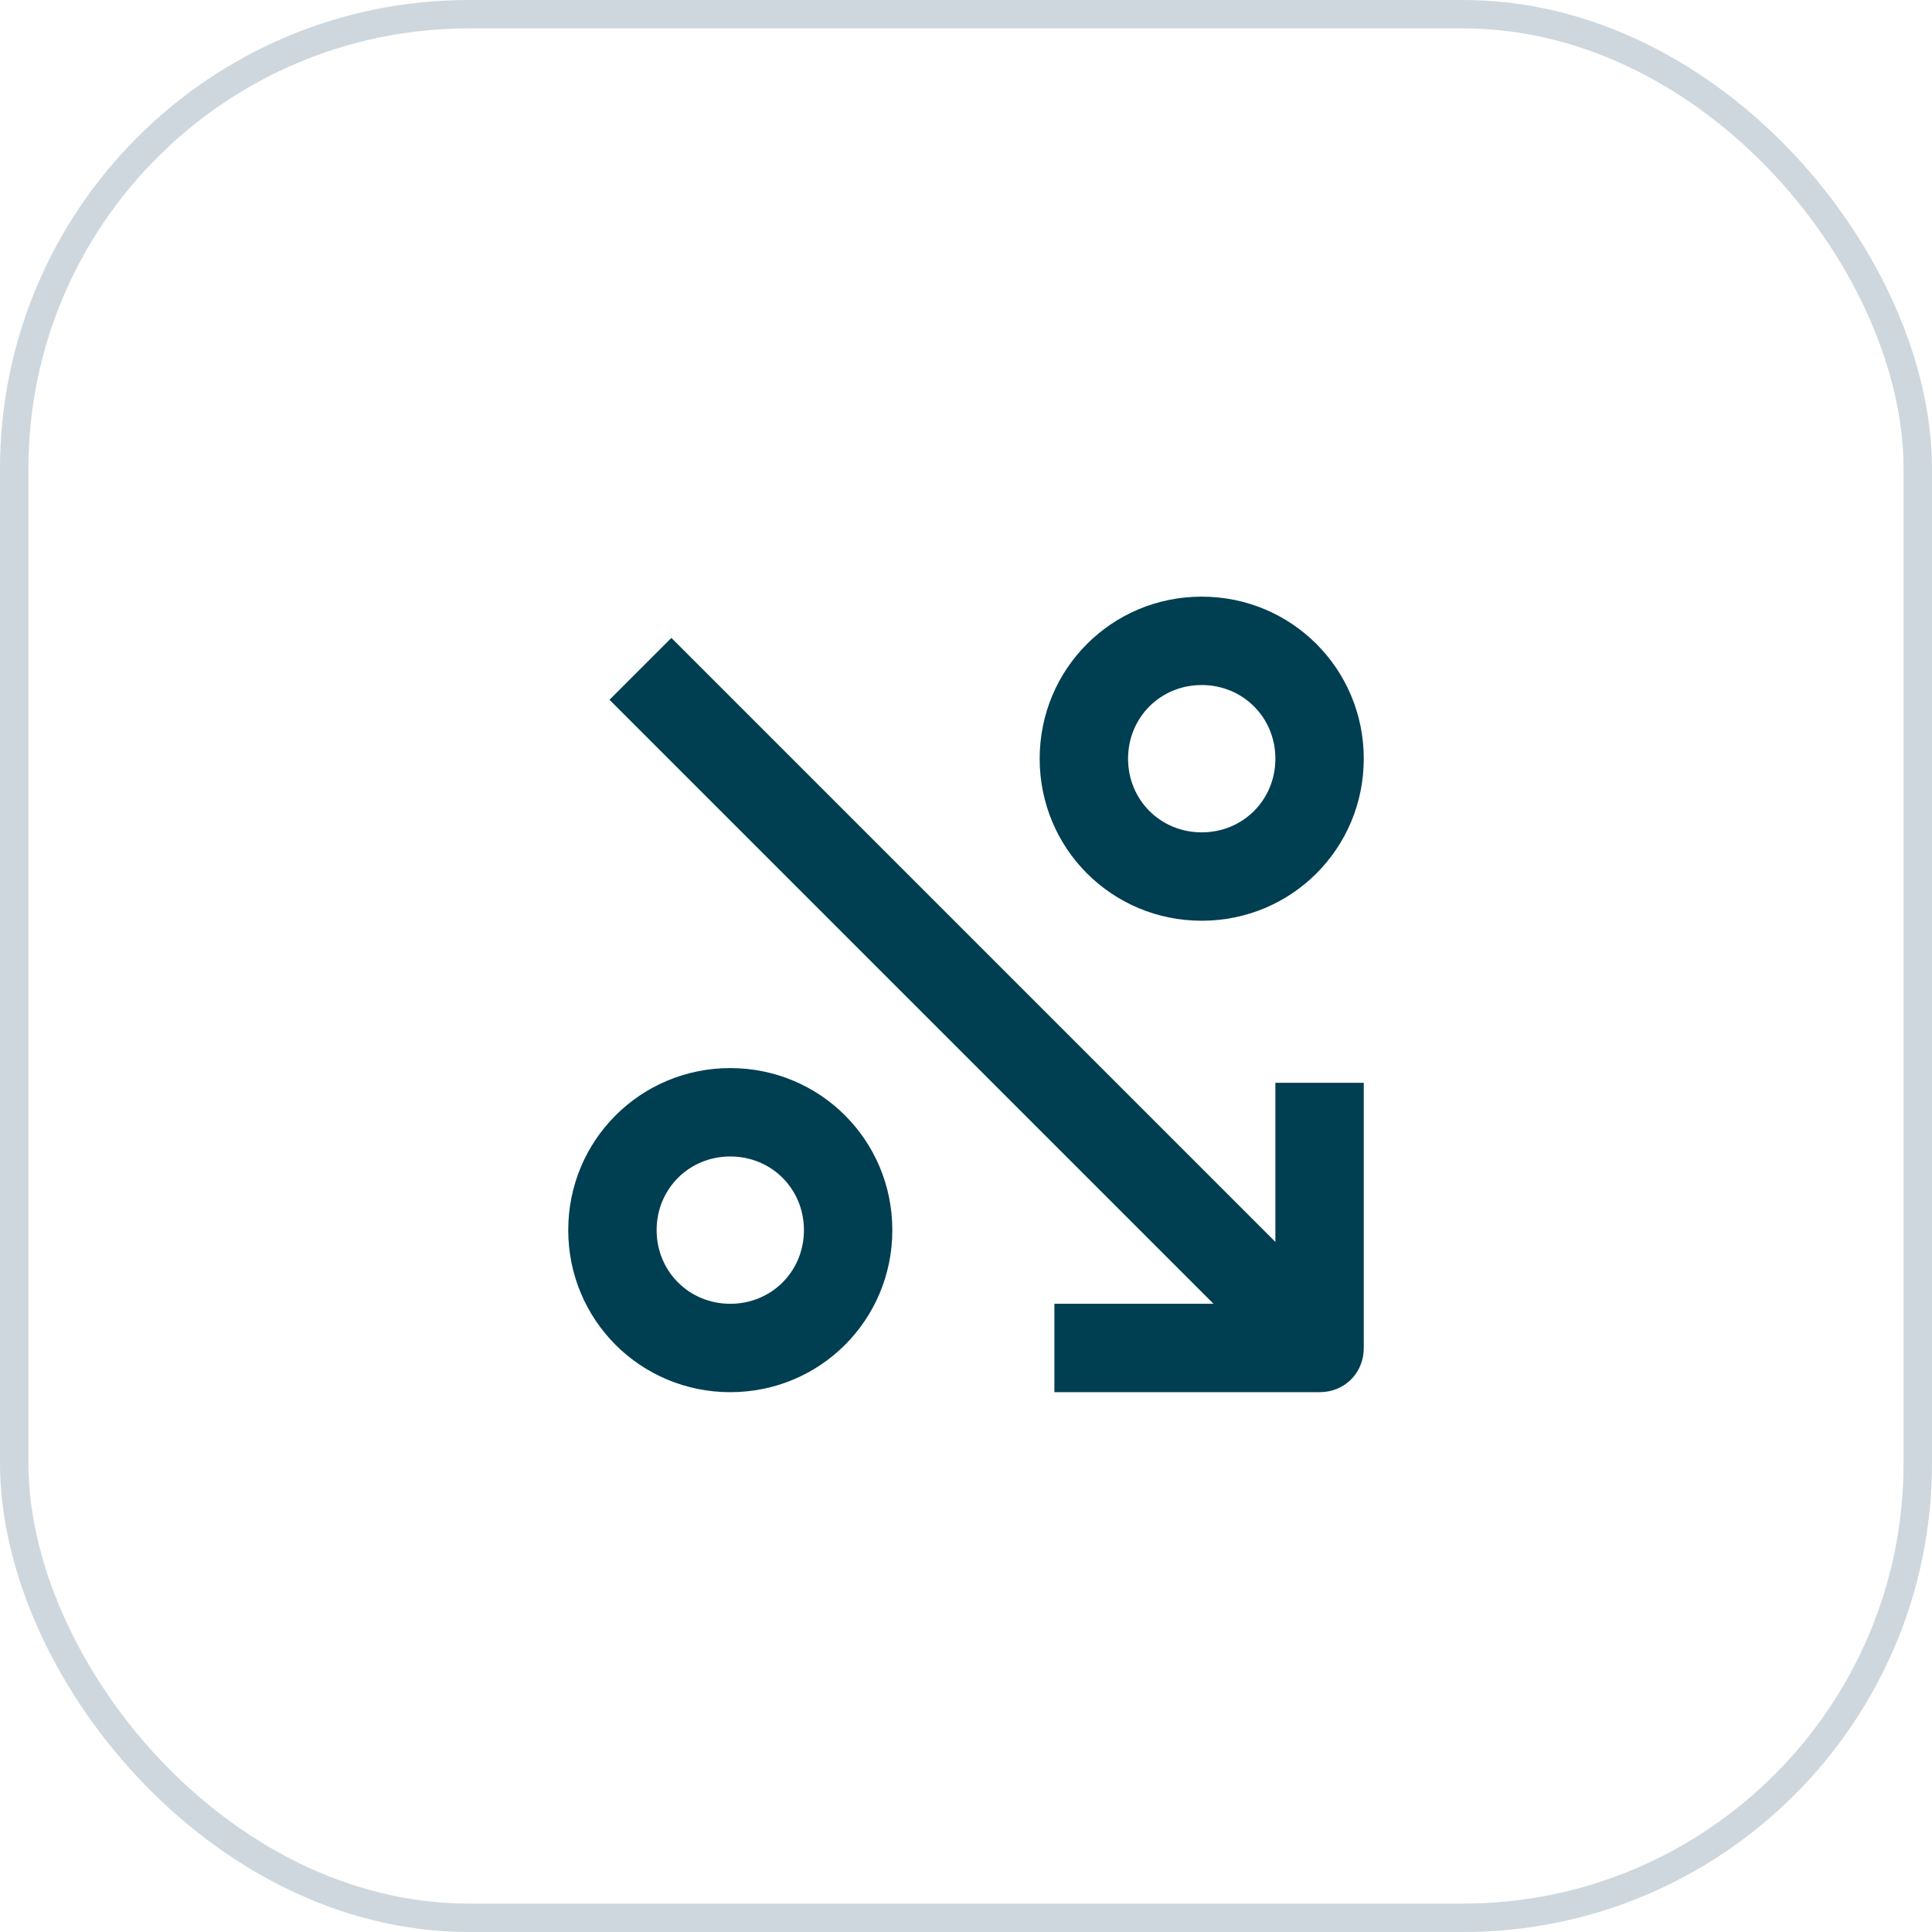
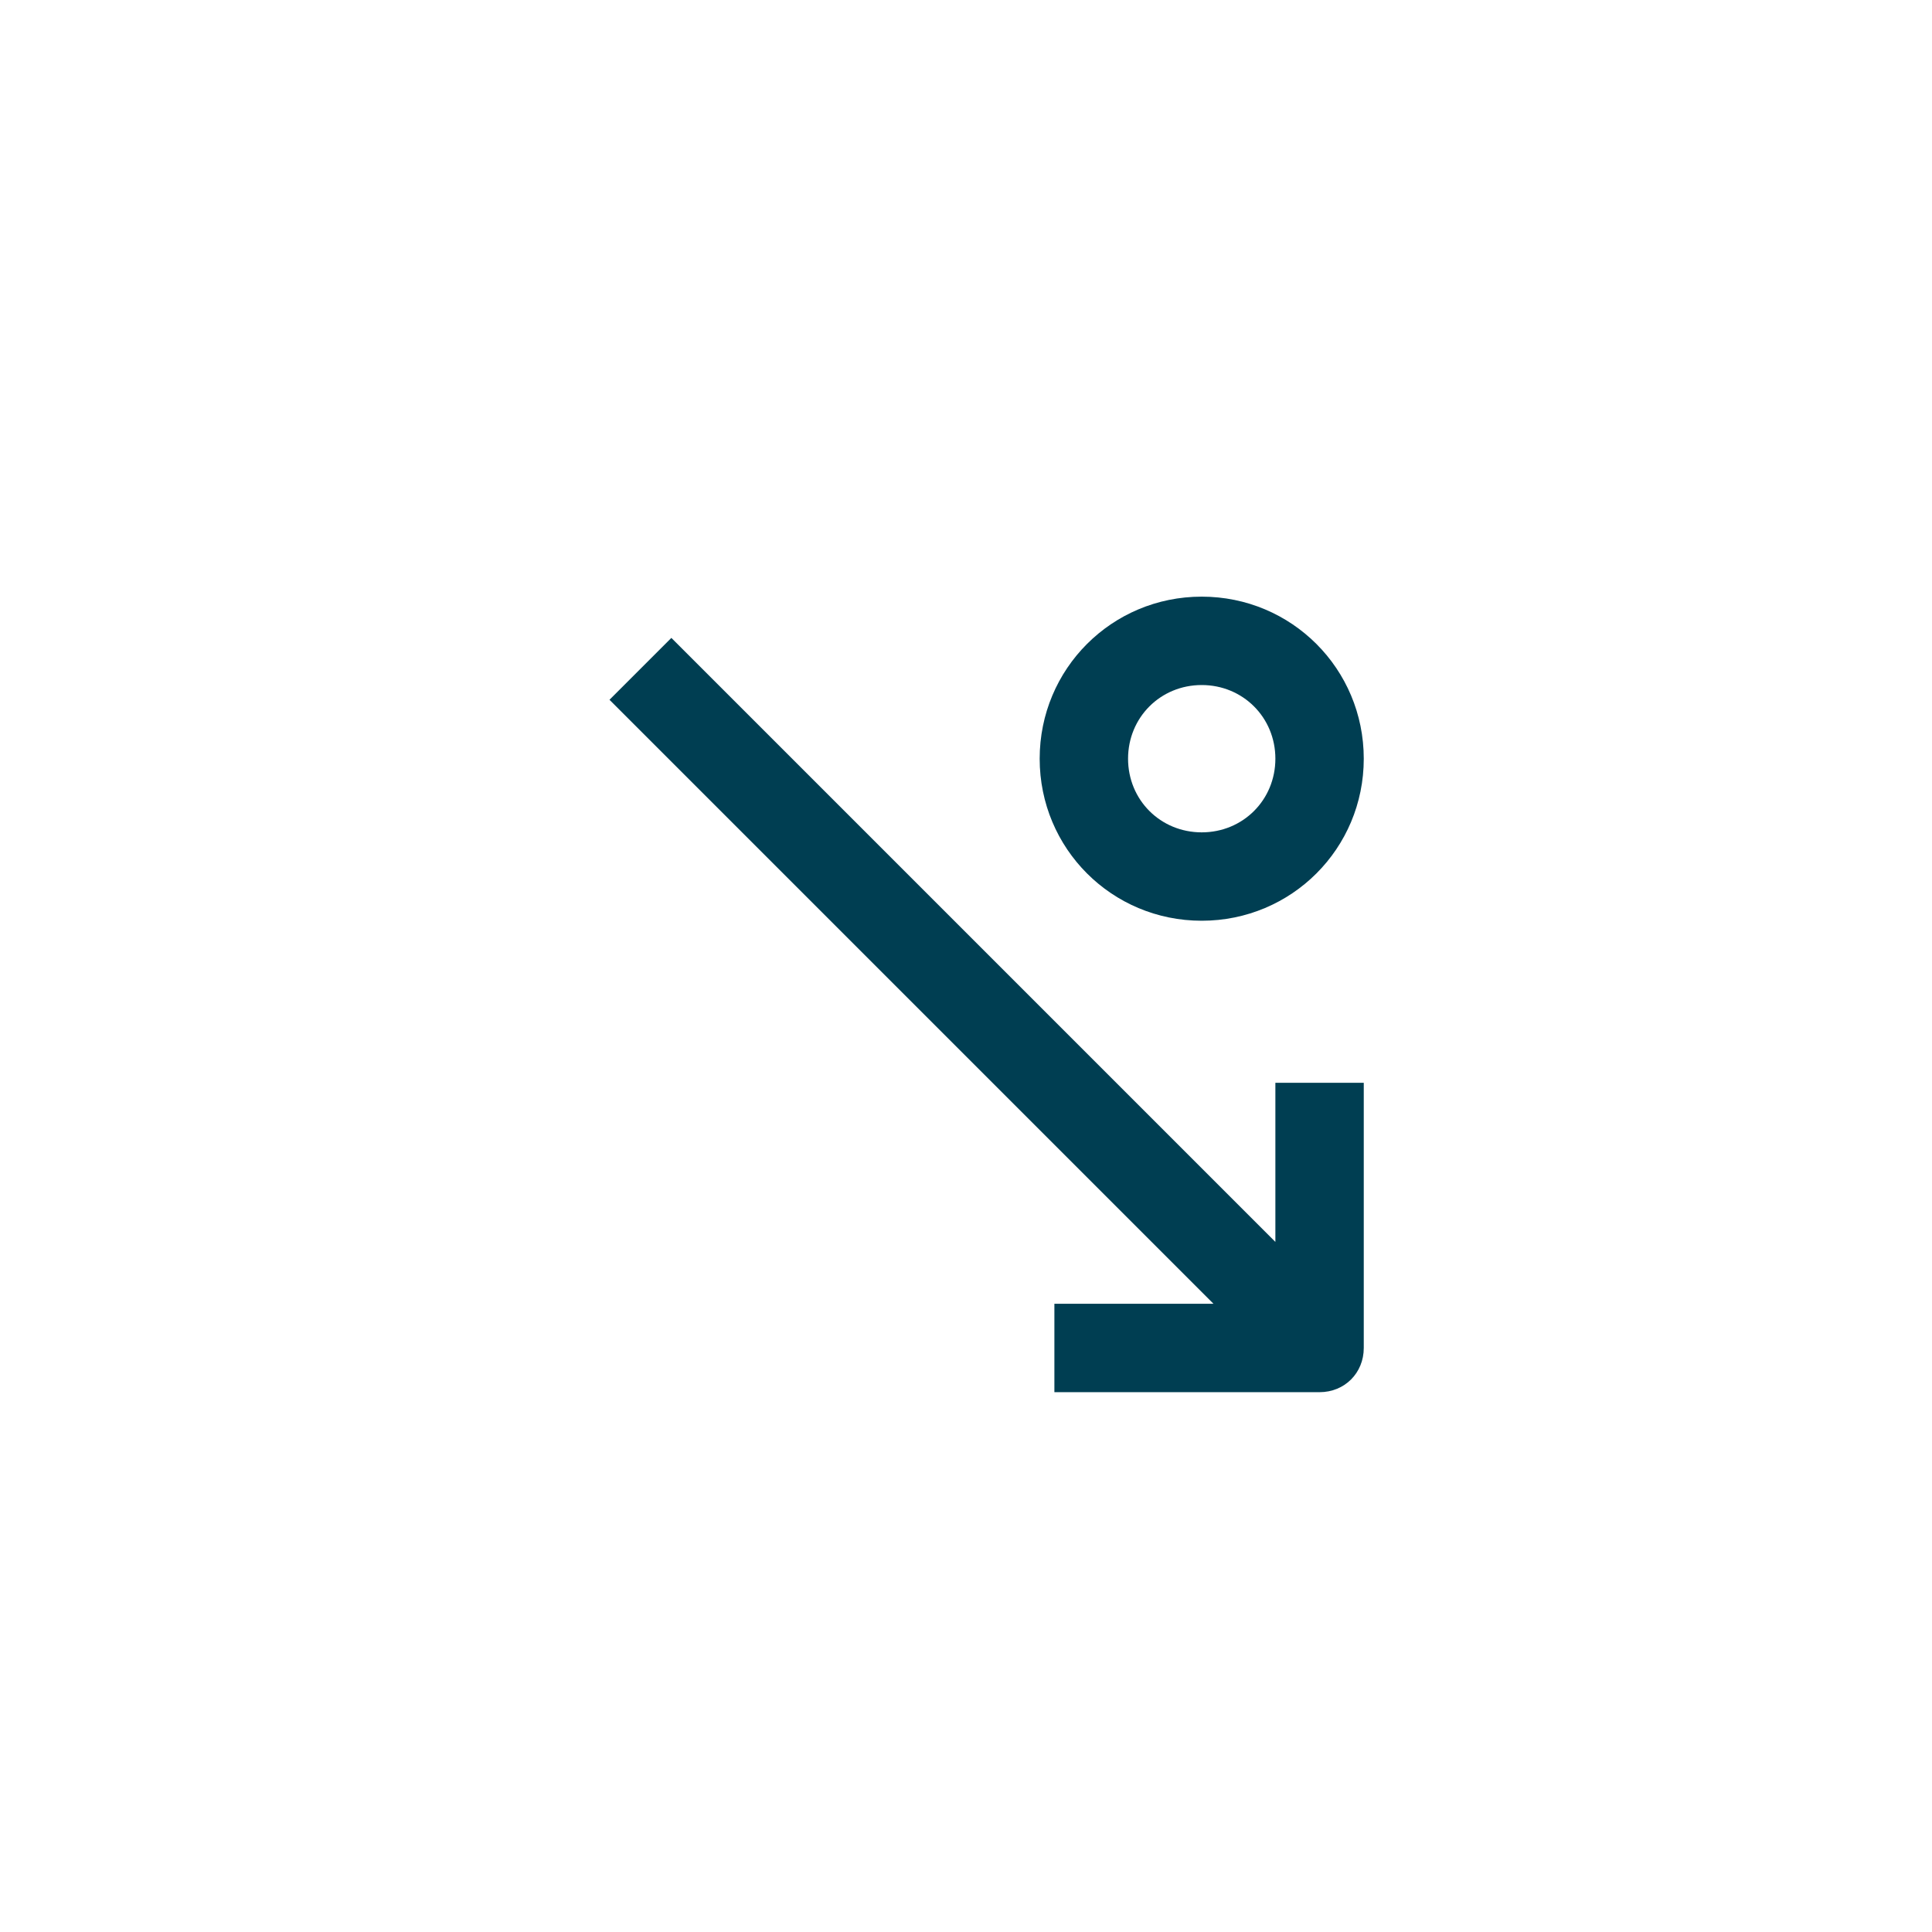
<svg xmlns="http://www.w3.org/2000/svg" width="68px" height="68px" viewBox="0 0 68 68">
  <title>icon1</title>
  <g id="webpage-04" stroke="none" stroke-width="1" fill="none" fill-rule="evenodd">
    <g id="Asset-based-lending-02" transform="translate(-330, -1050)">
      <g id="icon1" transform="translate(330, 1050)">
-         <rect id="Rectangle" stroke="#CED7DE" x="0.5" y="0.5" width="67" height="67" rx="16" />
        <g id="noun_Discount-Rate_3553901" transform="translate(20, 21)" fill="#003E52" fill-rule="nonzero">
          <path d="M28,26.444 L28,17.111 L24.889,17.111 L24.889,22.711 L3.63,1.452 L1.452,3.63 L22.711,24.889 L17.111,24.889 L17.111,28 L26.444,28 C27.326,28 28,27.326 28,26.444 Z" id="Path" />
          <path d="M16.593,5.704 C16.593,8.867 19.133,11.407 22.296,11.407 C25.459,11.407 28,8.867 28,5.704 C28,2.541 25.459,0 22.296,0 C19.133,0 16.593,2.541 16.593,5.704 Z M24.889,5.704 C24.889,7.156 23.748,8.296 22.296,8.296 C20.844,8.296 19.704,7.156 19.704,5.704 C19.704,4.252 20.844,3.111 22.296,3.111 C23.748,3.111 24.889,4.252 24.889,5.704 Z" id="Shape" />
-           <path d="M11.407,22.296 C11.407,19.133 8.867,16.593 5.704,16.593 C2.541,16.593 0,19.133 0,22.296 C0,25.459 2.541,28 5.704,28 C8.867,28 11.407,25.459 11.407,22.296 Z M3.111,22.296 C3.111,20.844 4.252,19.704 5.704,19.704 C7.156,19.704 8.296,20.844 8.296,22.296 C8.296,23.748 7.156,24.889 5.704,24.889 C4.252,24.889 3.111,23.748 3.111,22.296 Z" id="Shape" />
        </g>
      </g>
    </g>
  </g>
</svg>